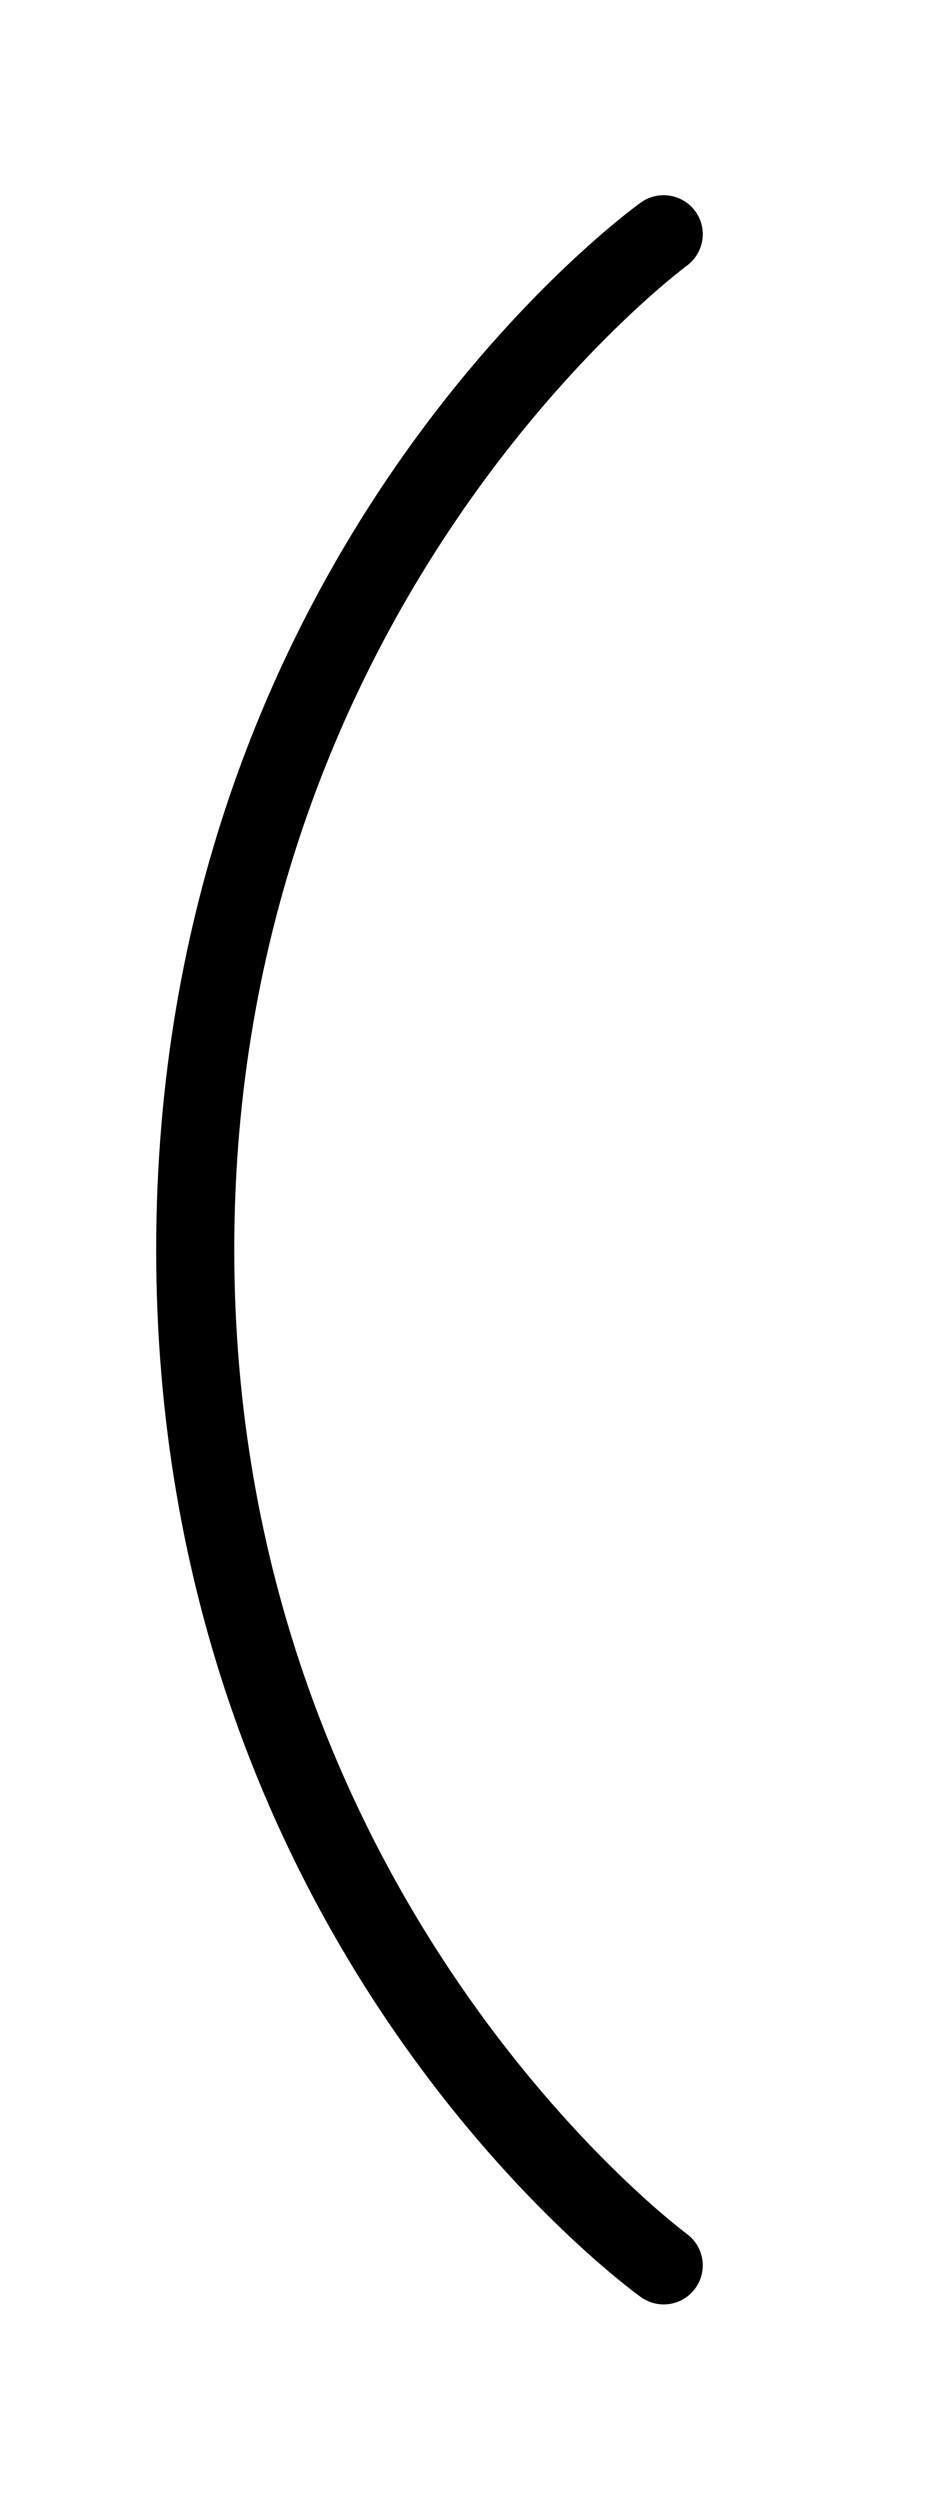
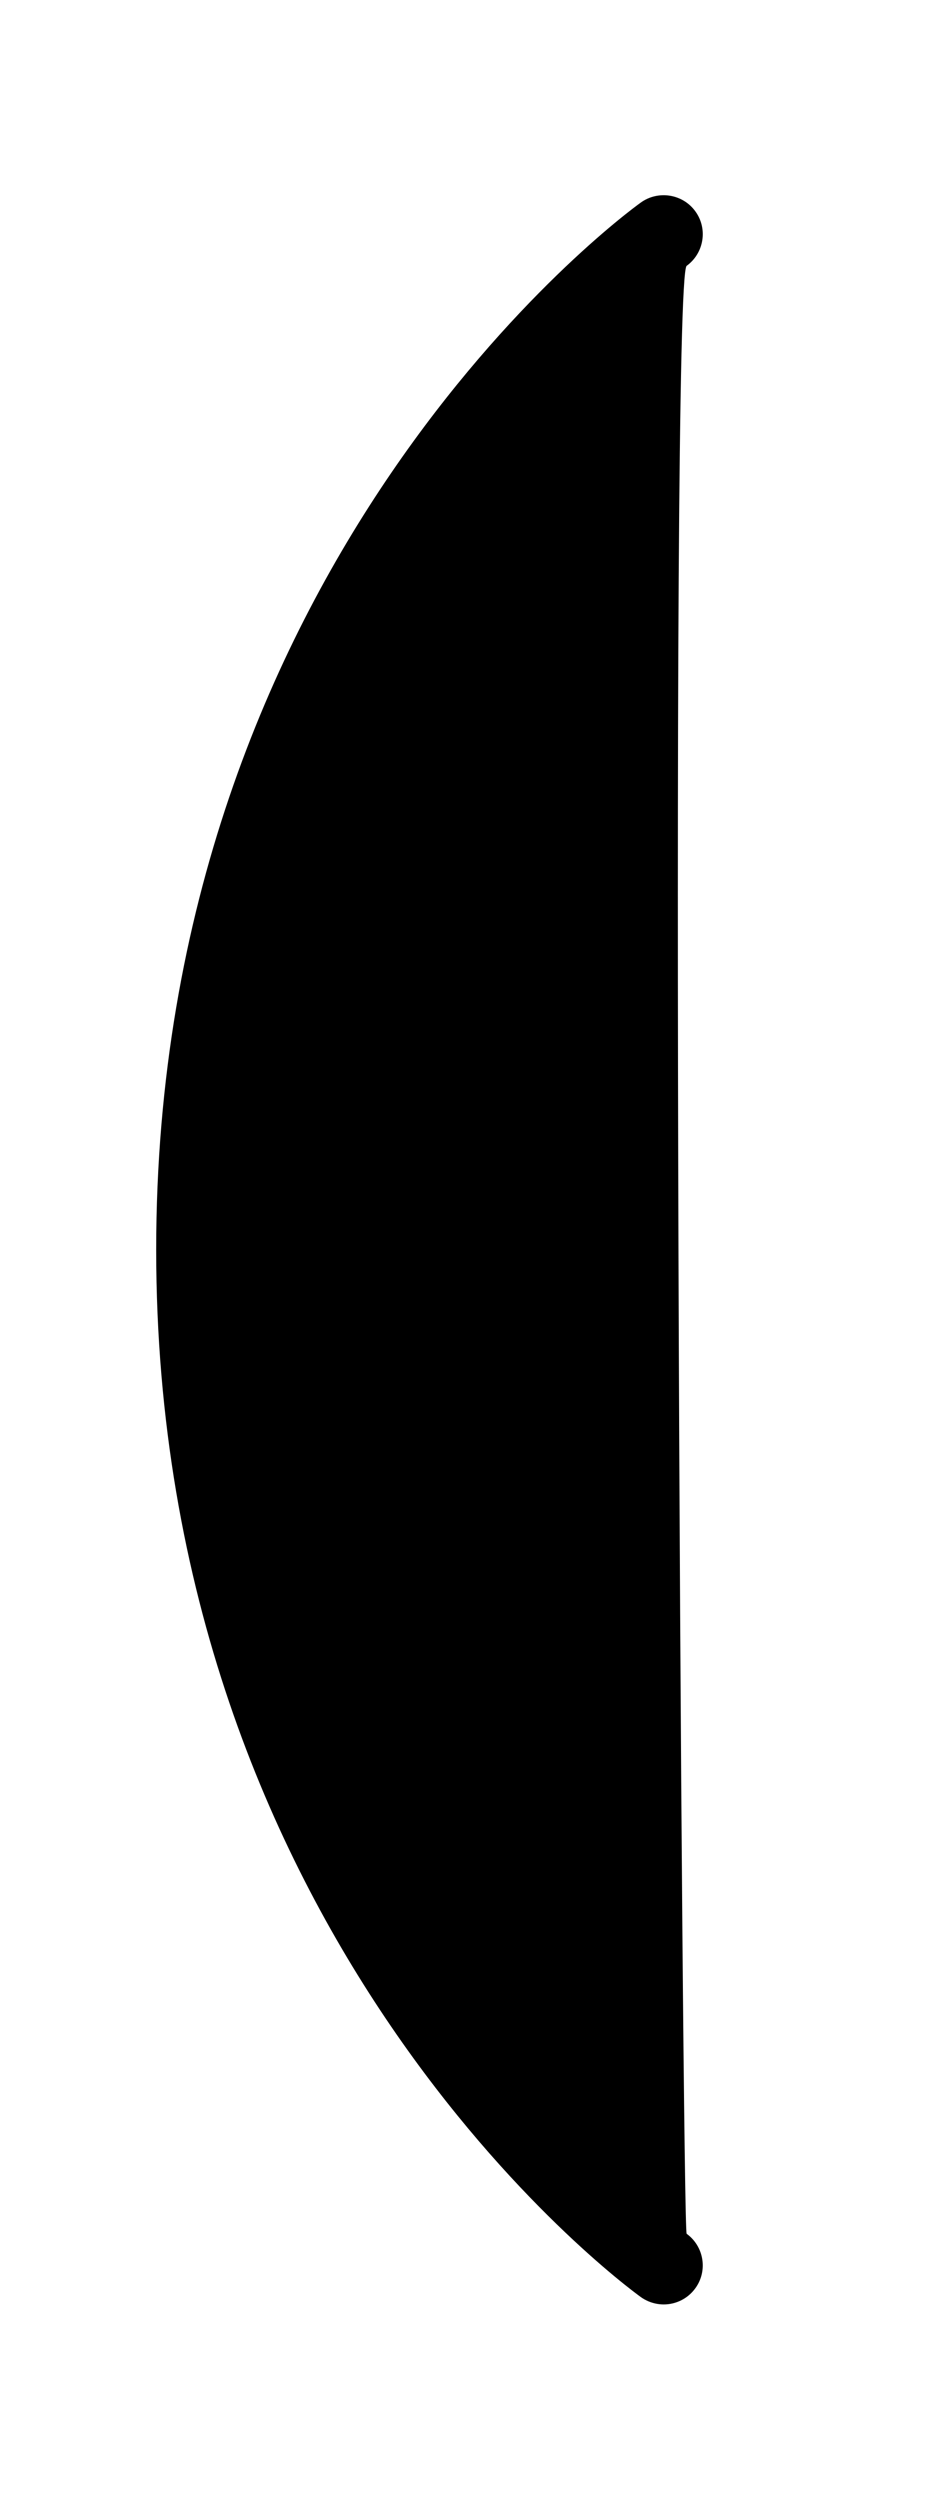
<svg xmlns="http://www.w3.org/2000/svg" viewBox="0 0 192 512">
-   <path d="M140.7 457.5c3.563 2.594 4.375 7.594 1.781 11.16c-1.563 2.156-4 3.313-6.469 3.313c-1.625 0-3.282-.5-4.688-1.5c-4.063-2.938-99.32-73.38-99.32-214.5s95.26-211.6 99.32-214.5c3.532-2.531 8.563-1.781 11.16 1.813c2.594 3.563 1.781 8.563-1.781 11.16c-.906 .688-92.7 68.88-92.7 201.5S139.8 456.8 140.7 457.5z" />
+   <path d="M140.7 457.5c3.563 2.594 4.375 7.594 1.781 11.16c-1.563 2.156-4 3.313-6.469 3.313c-1.625 0-3.282-.5-4.688-1.5c-4.063-2.938-99.32-73.38-99.32-214.5s95.26-211.6 99.32-214.5c3.532-2.531 8.563-1.781 11.16 1.813c2.594 3.563 1.781 8.563-1.781 11.16S139.8 456.8 140.7 457.5z" />
</svg>